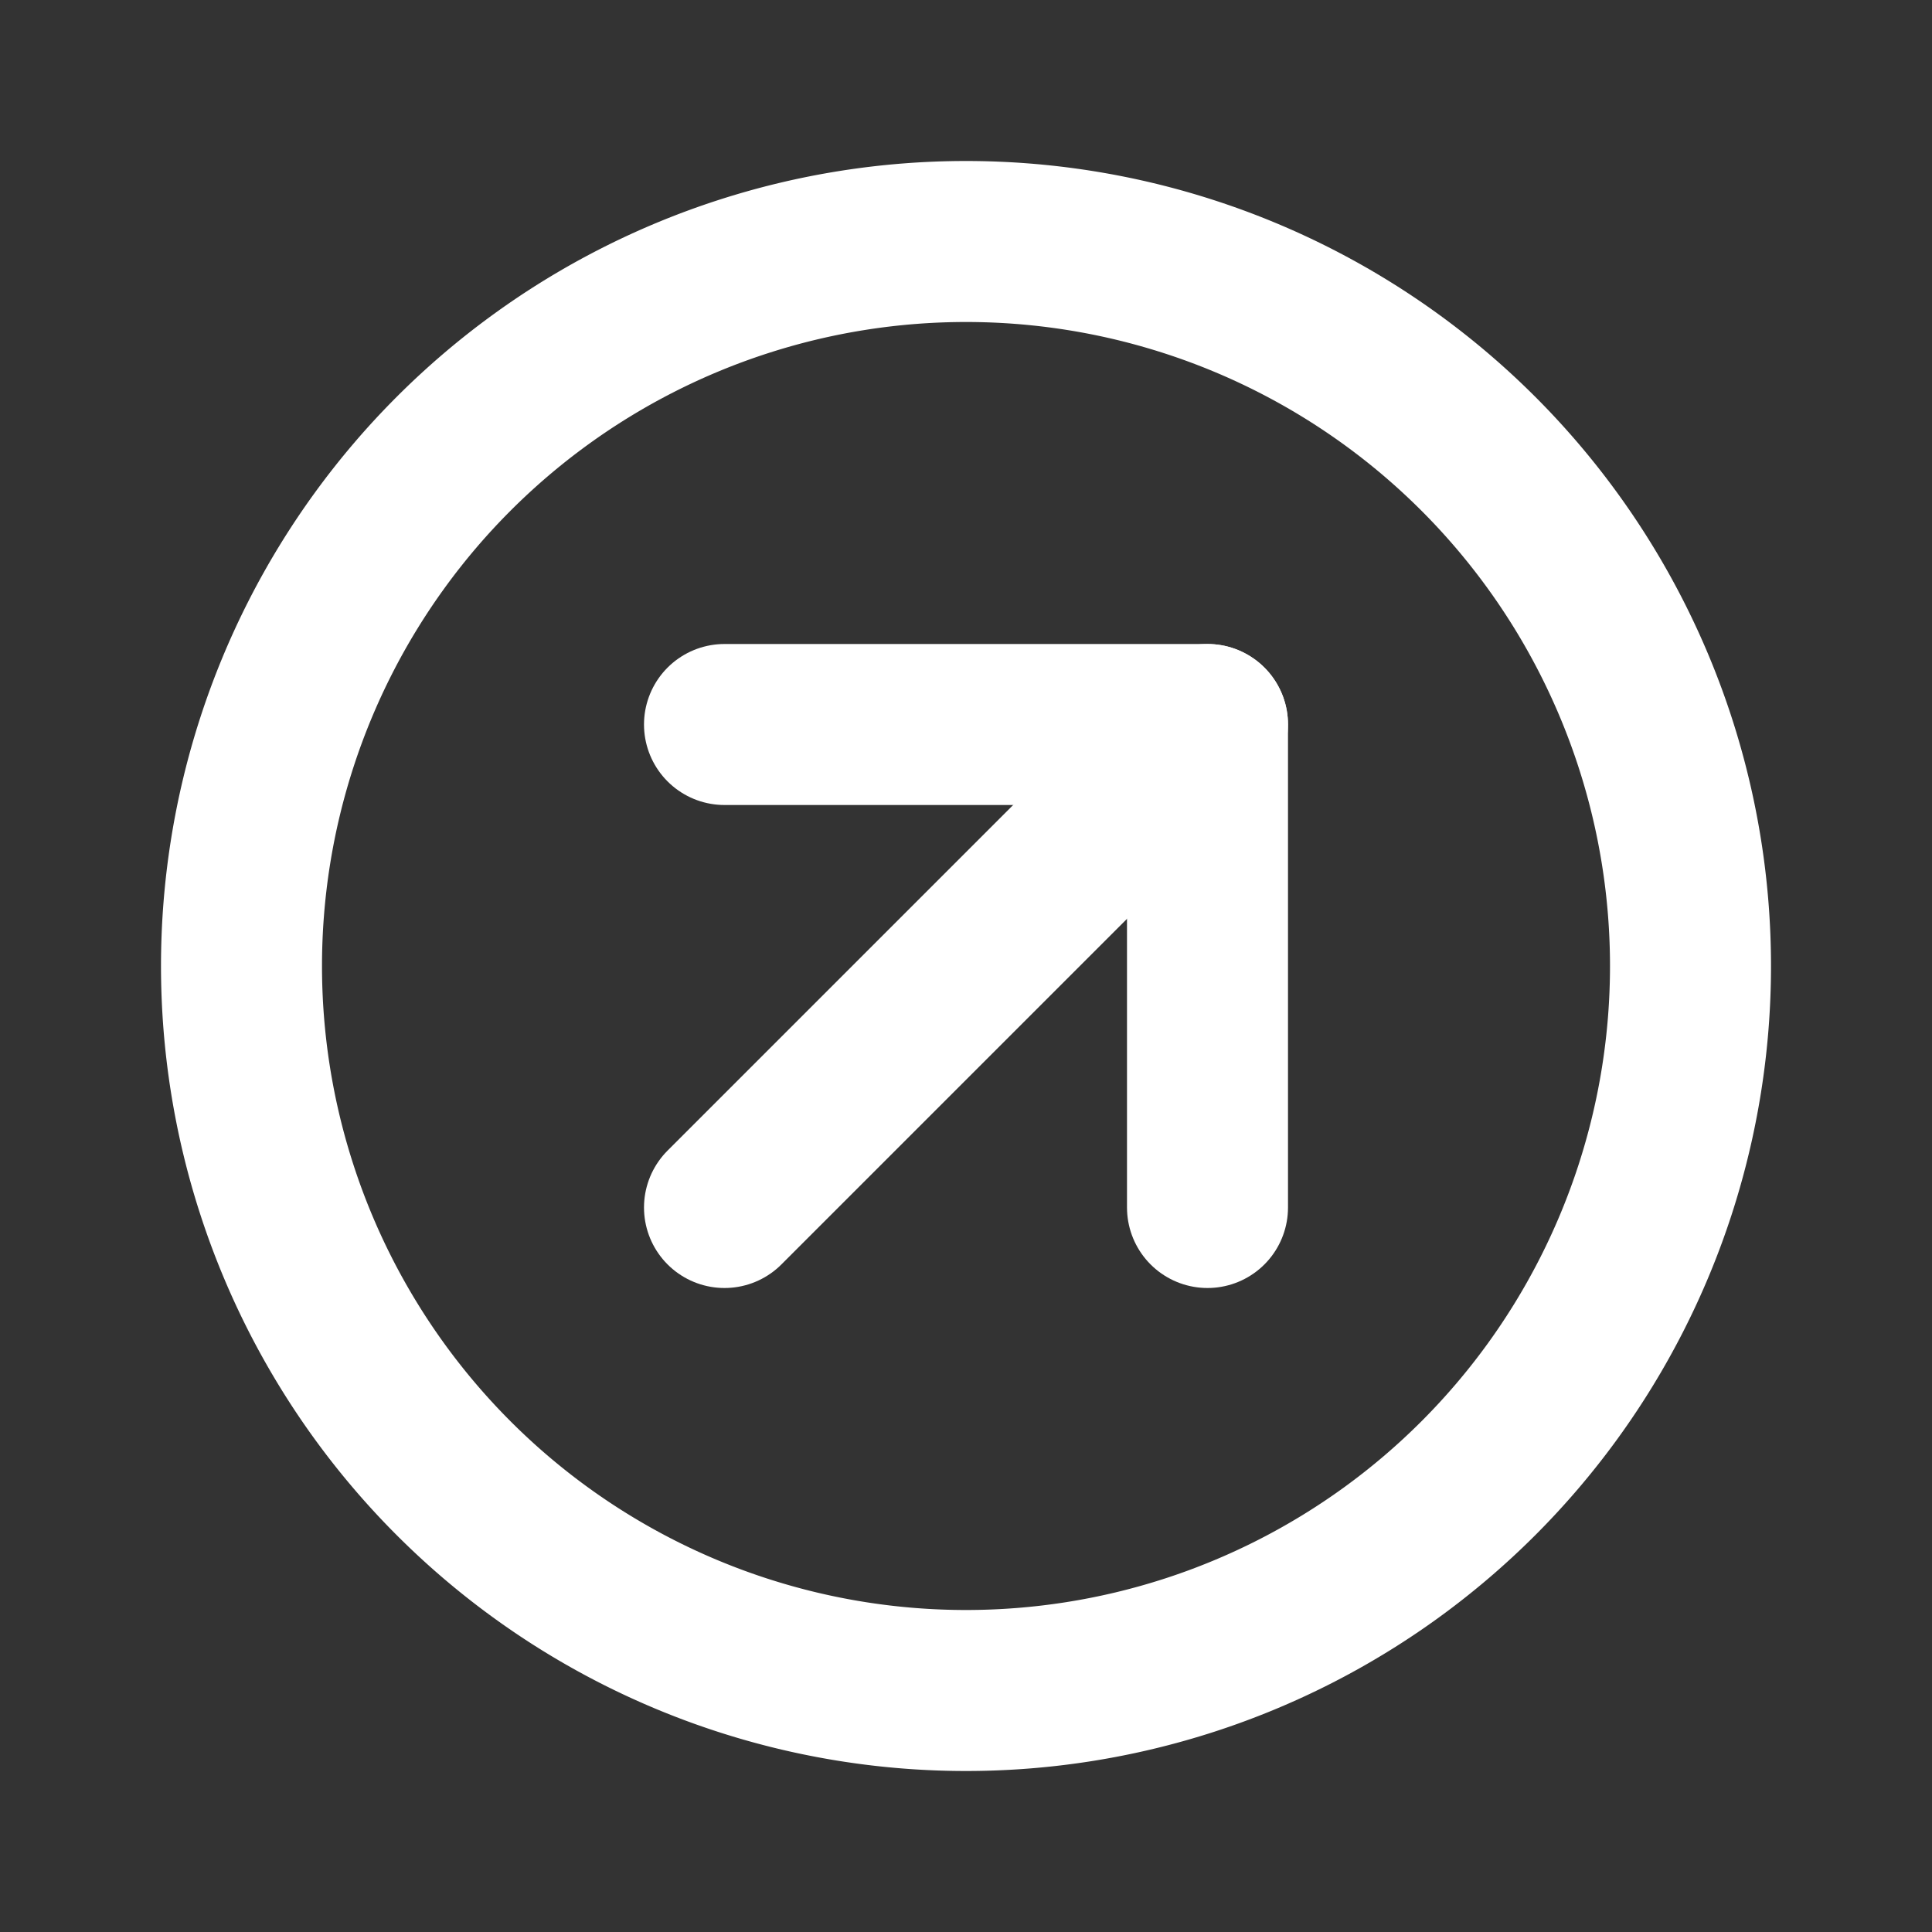
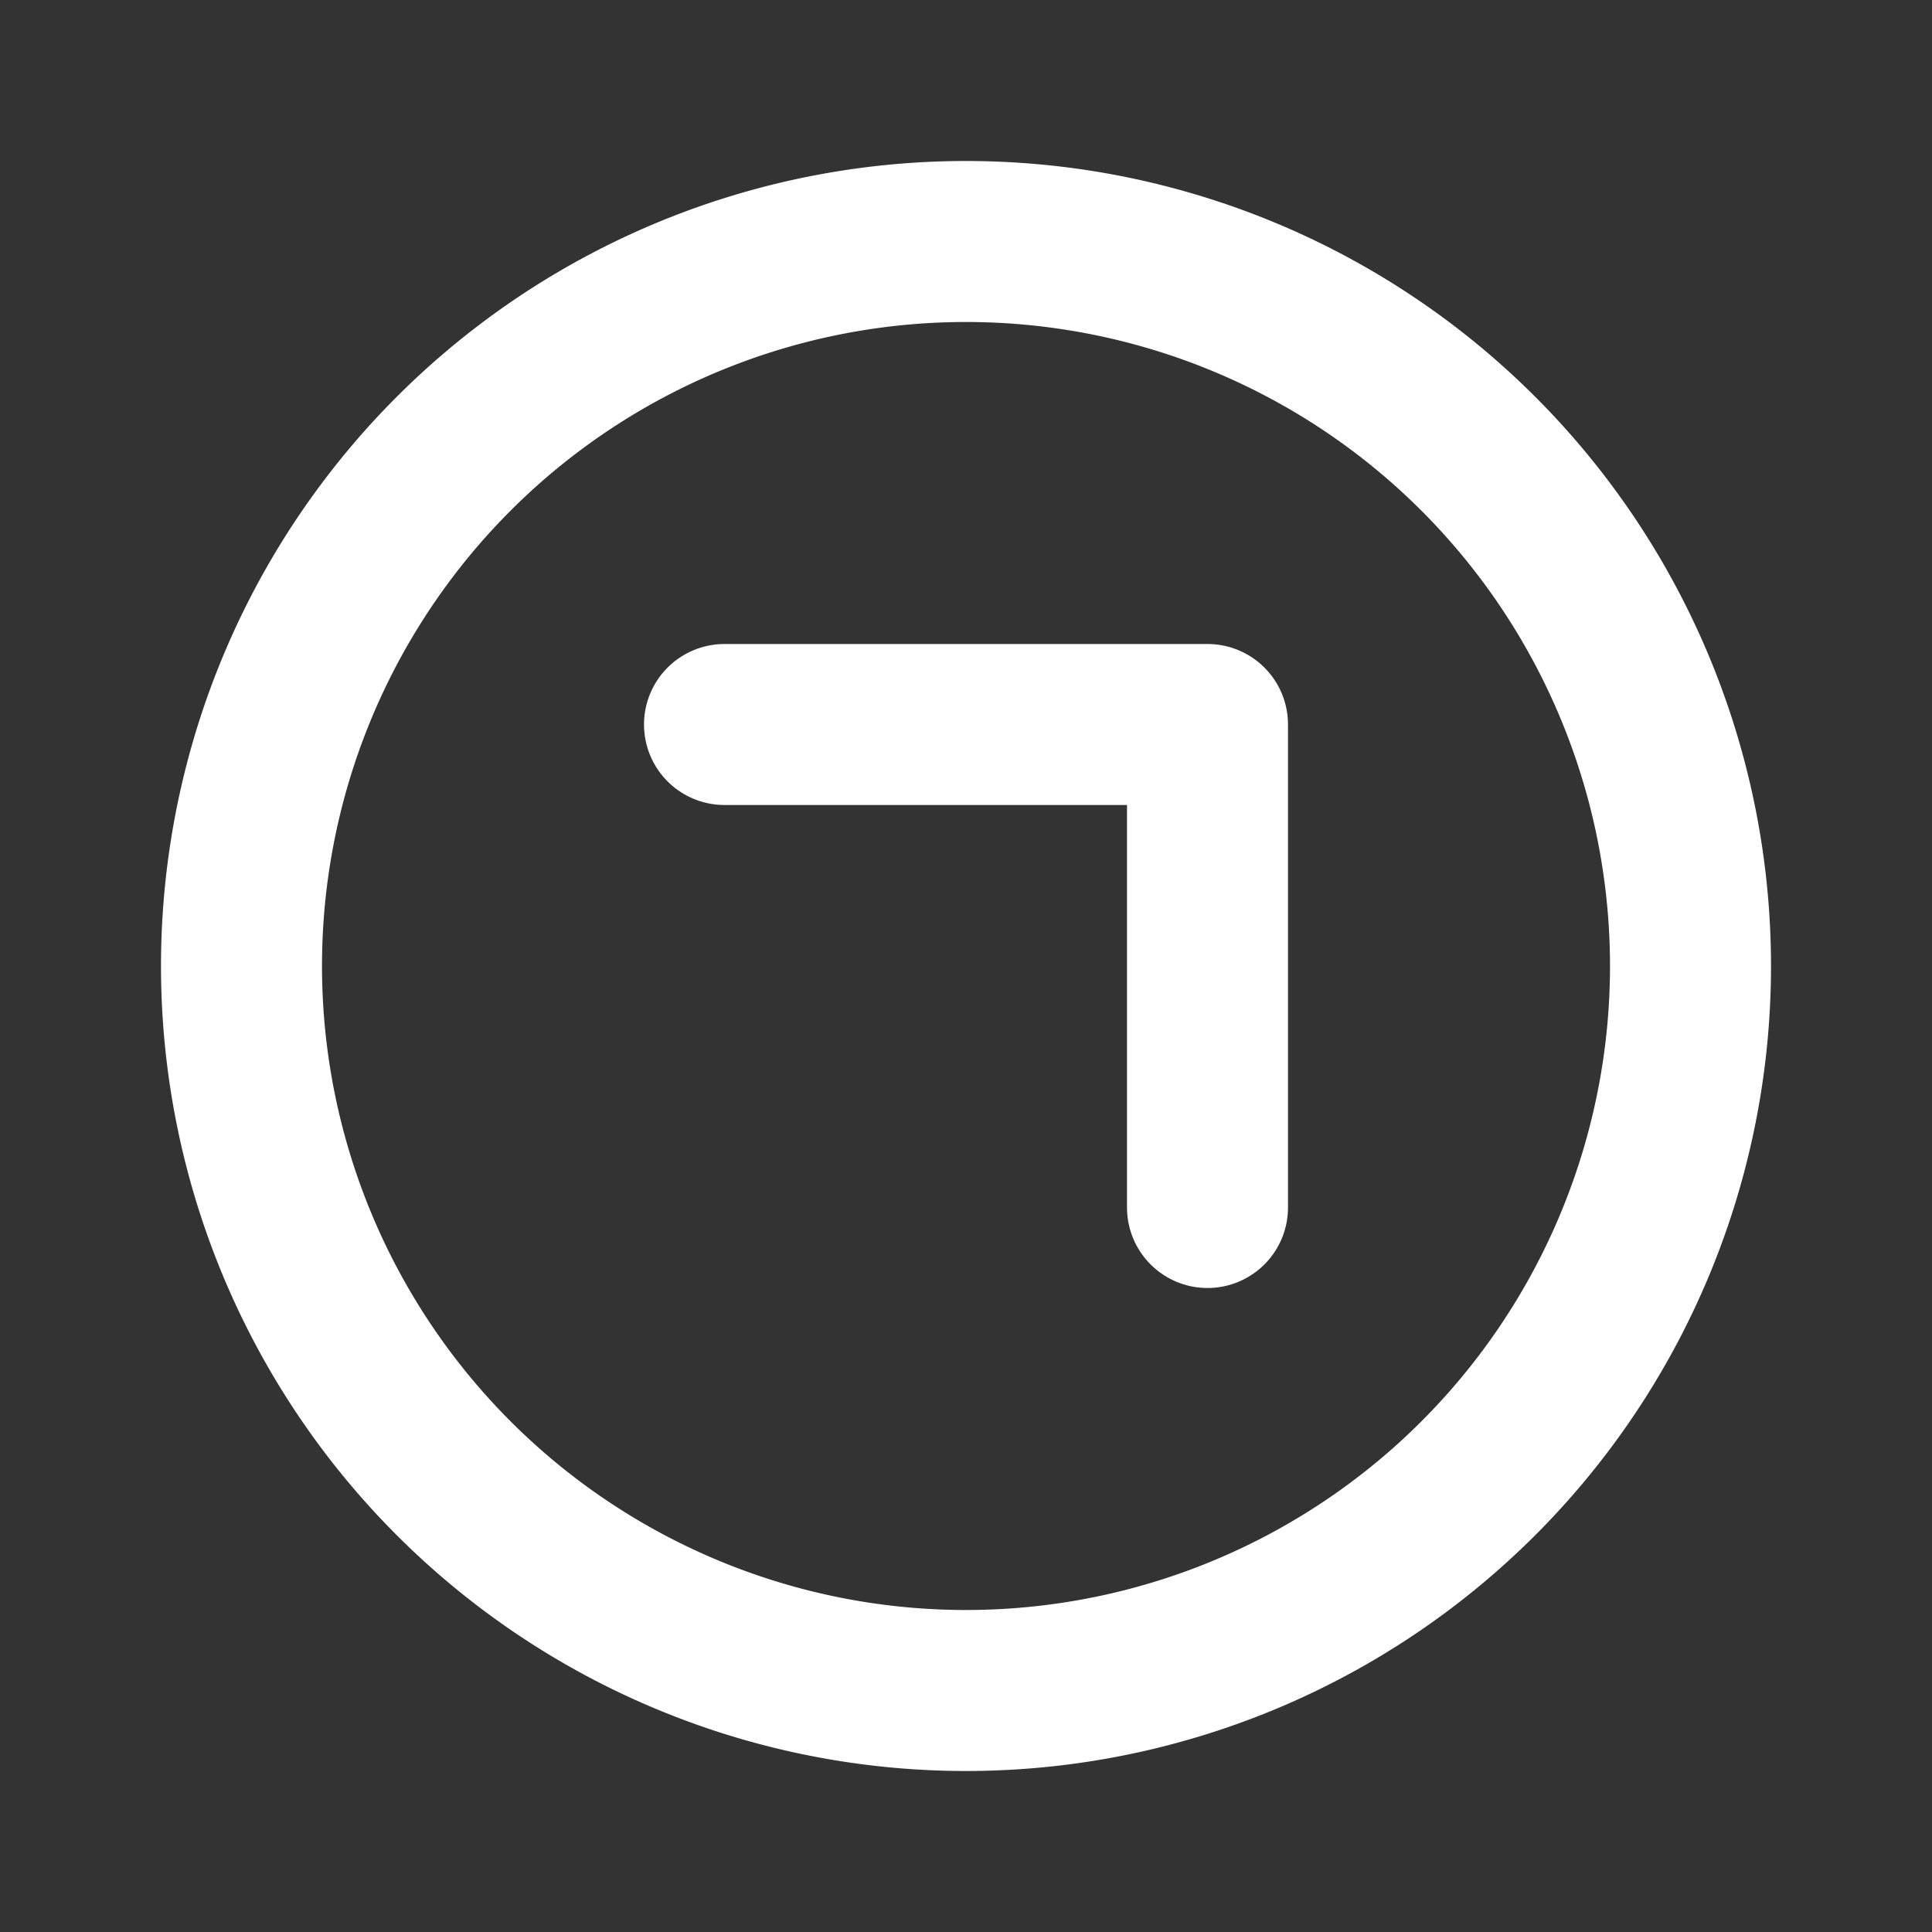
<svg xmlns="http://www.w3.org/2000/svg" class="icon icon-tabler icon-tabler-circle-arrow-up-right" width="24" height="24" viewBox="0 0 24 24" stroke-width="2" stroke="#fff" fill="none" stroke-linecap="round" stroke-linejoin="round">
  <rect x="0" y="0" width="24" height="24" fill="#333333" stroke="none" />
-   <path stroke="none" d="M0 0h24v24H0z" fill="none" />
+   <path stroke="none" d="M0 0h24H0z" fill="none" />
  <path d="M3 12a9 9 0 1 0 18 0a9 9 0 0 0 -18 0" />
-   <path d="M15 9l-6 6" />
  <path d="M15 15v-6h-6" />
</svg>